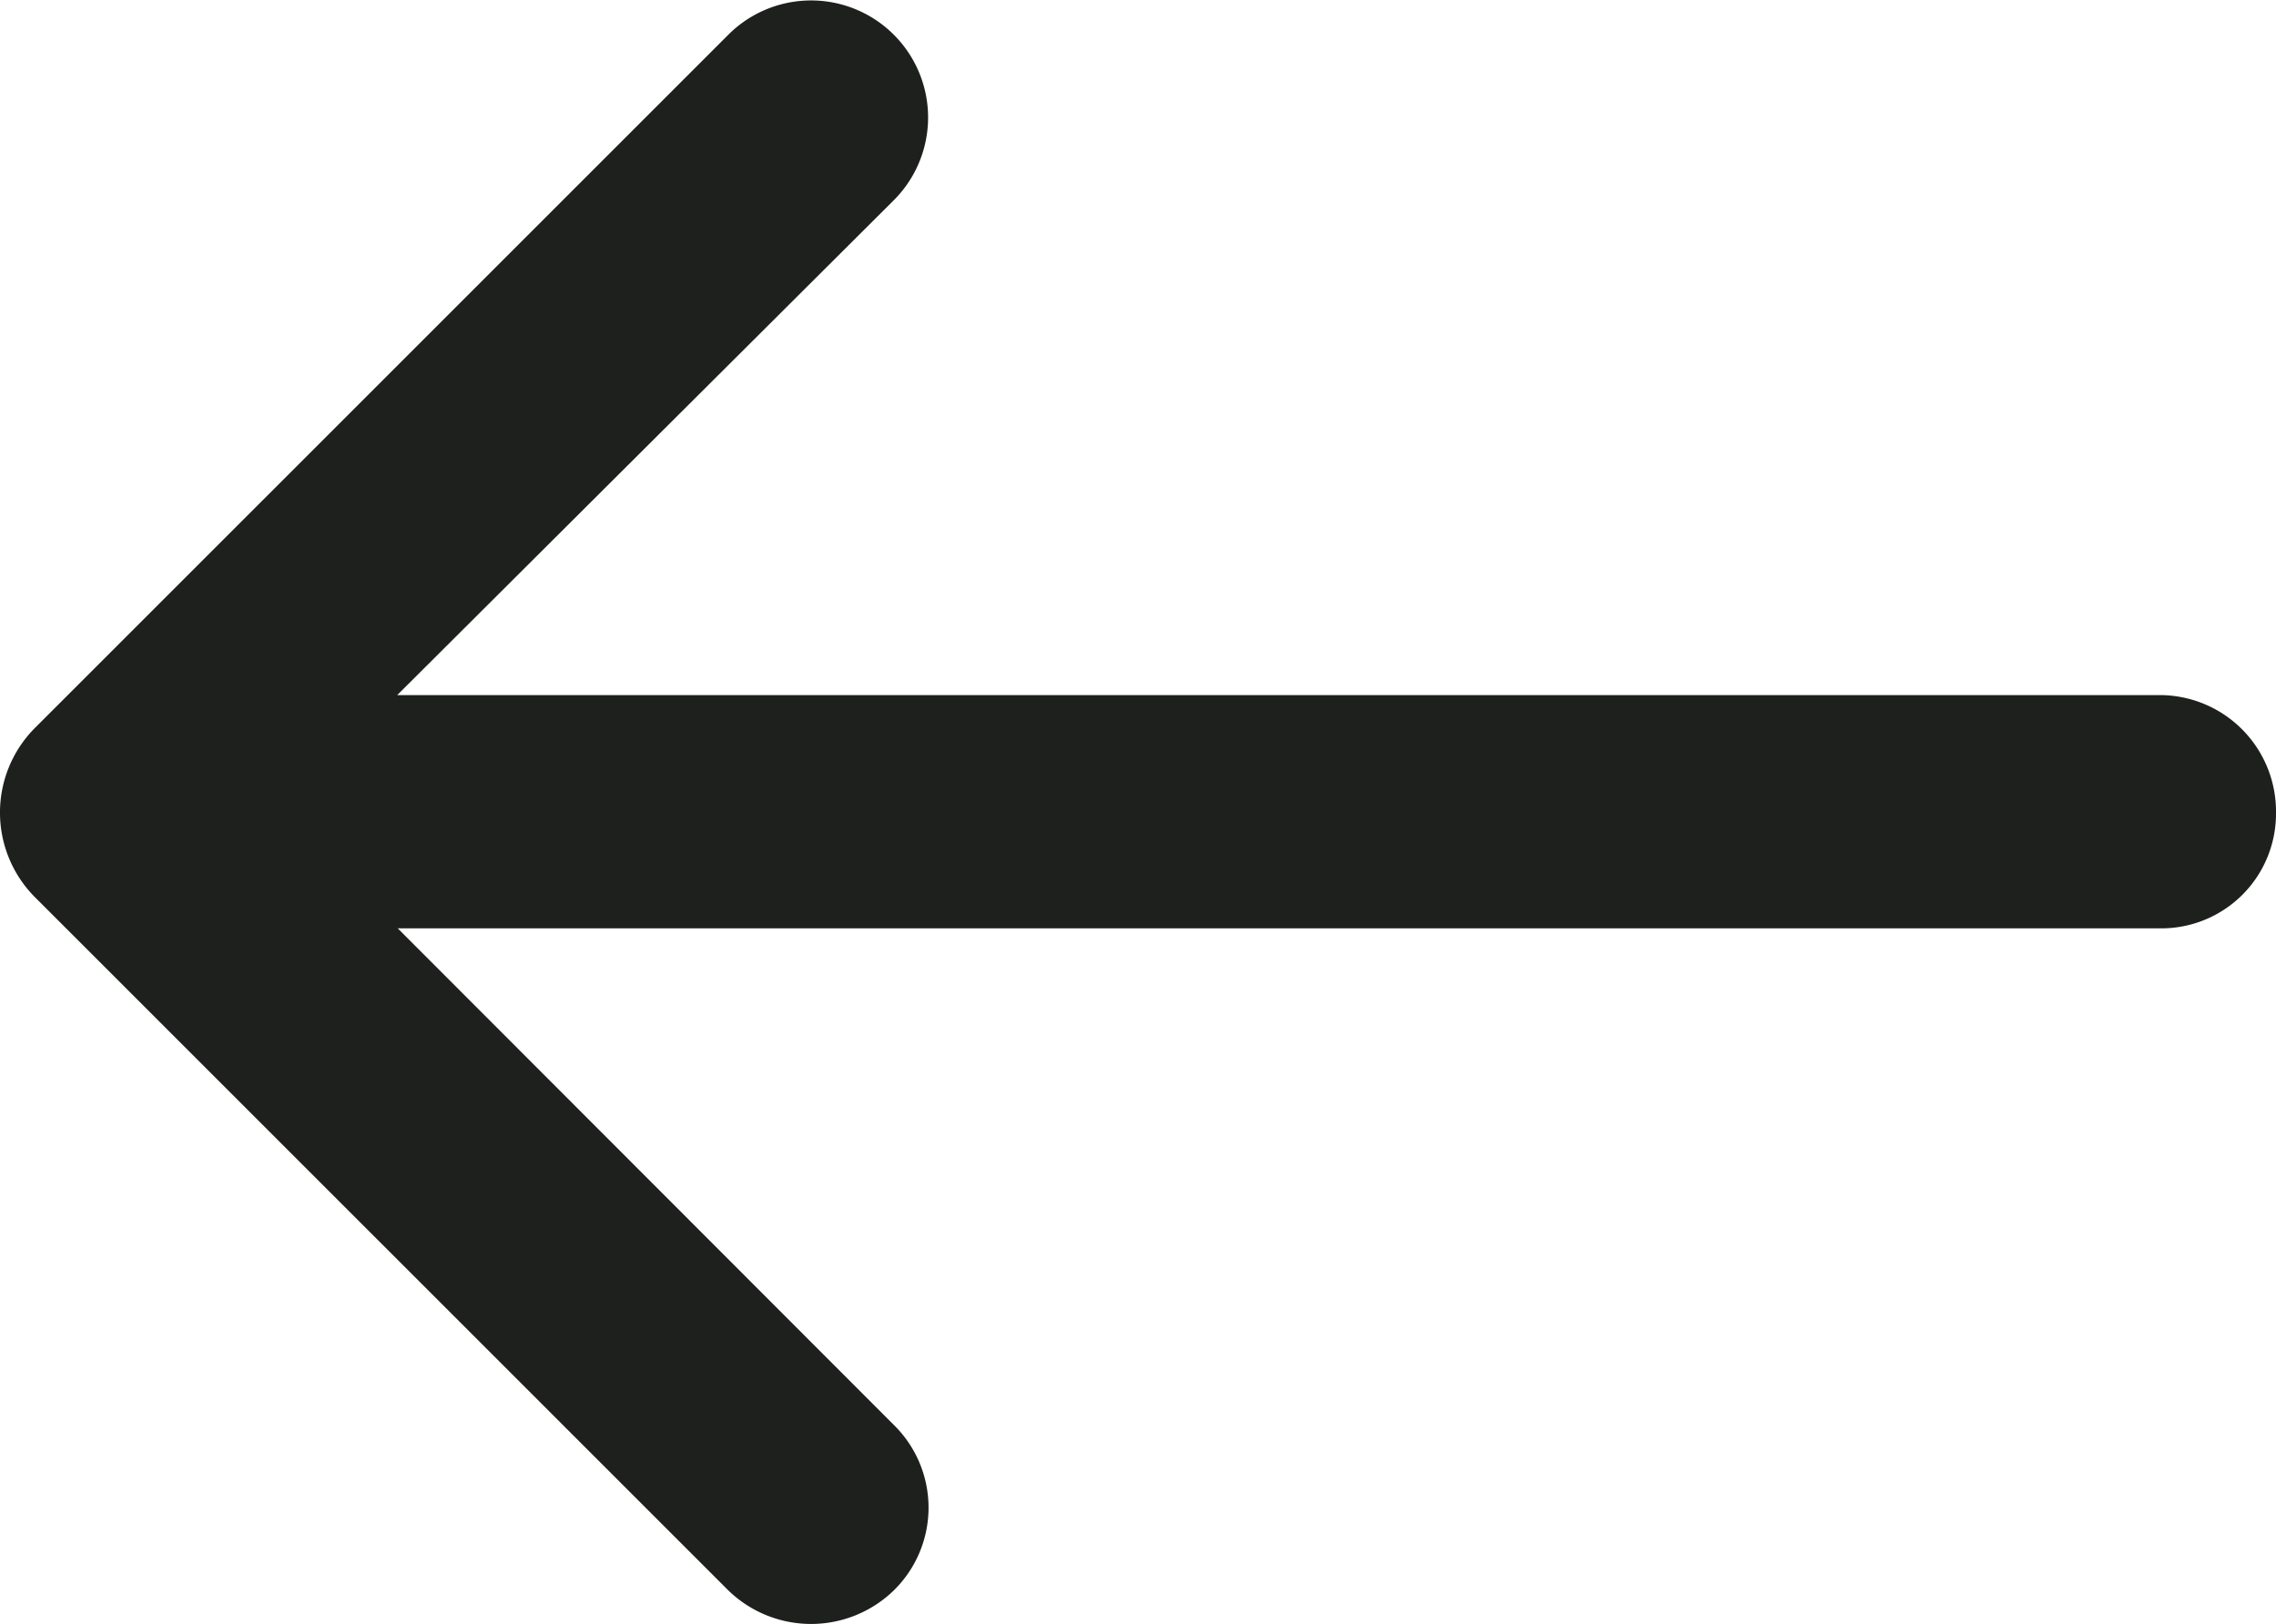
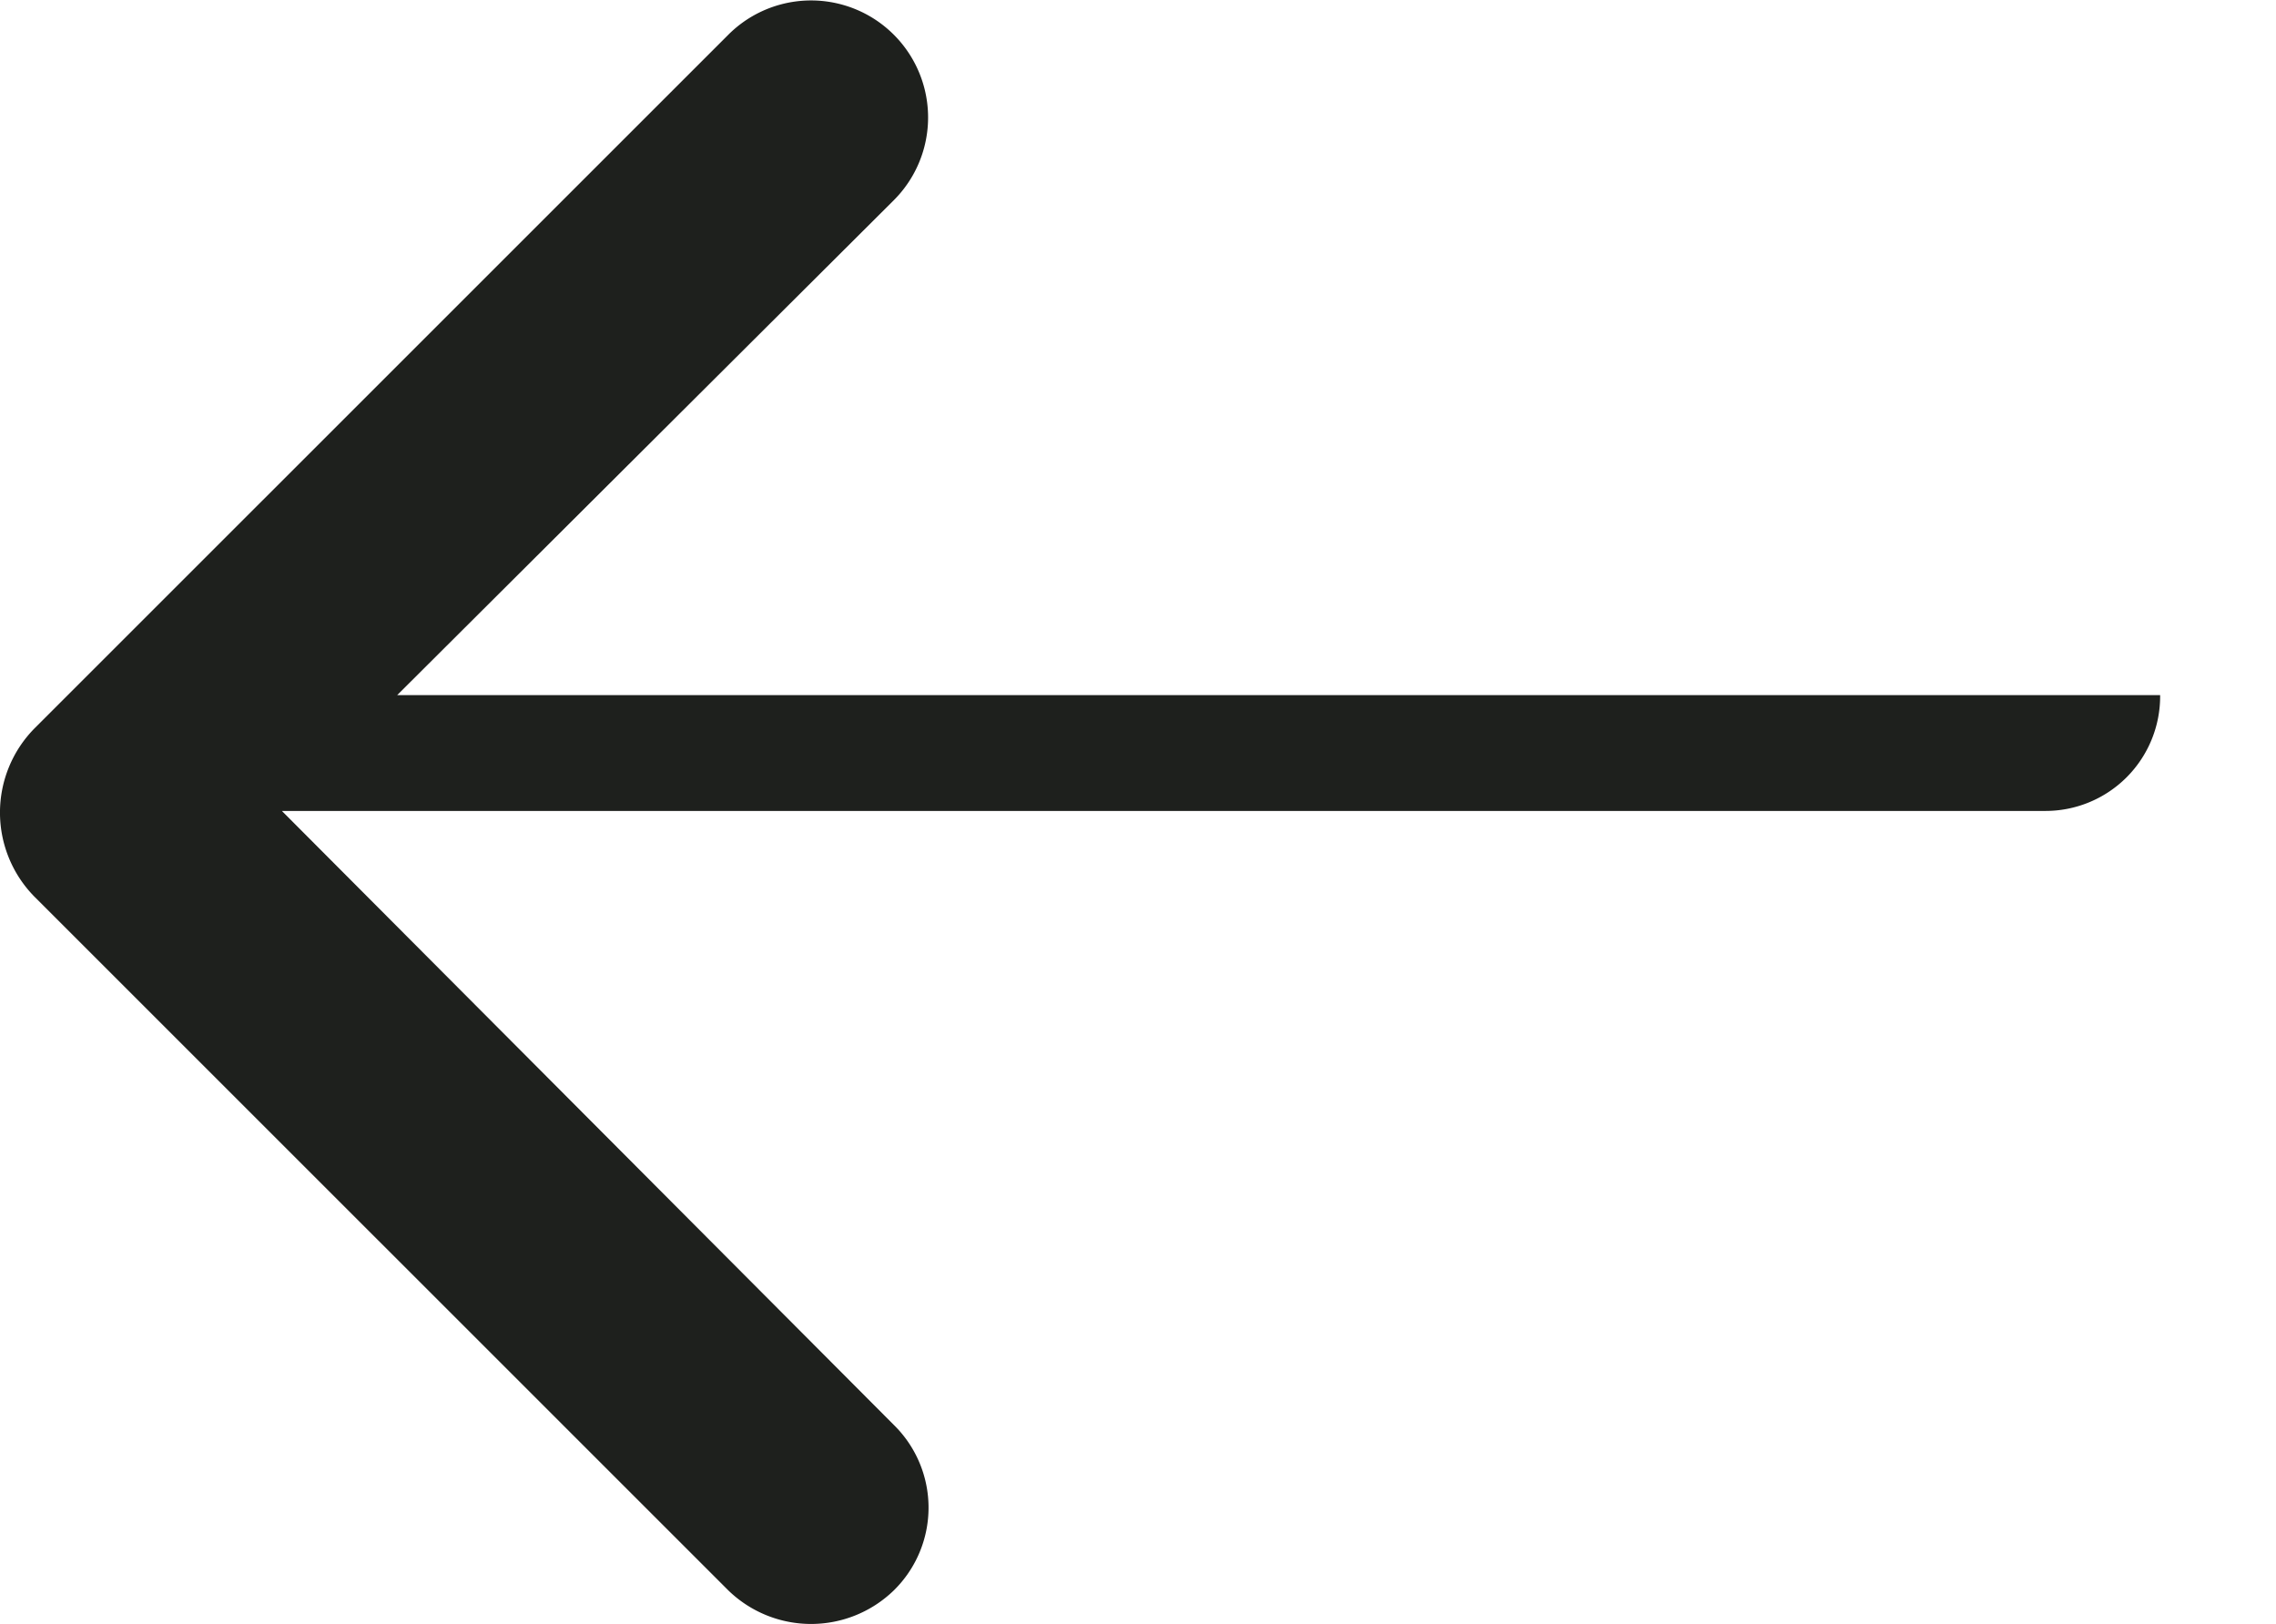
<svg xmlns="http://www.w3.org/2000/svg" width="21.825" height="15.574" viewBox="0 0 21.825 15.574">
-   <path id="telecharger-arrow" d="M16.791,13.254a1.112,1.112,0,0,1,1.587,0,1.139,1.139,0,0,1,0,1.587l-6.65,6.651a1.15,1.15,0,0,1-1.619,0l-6.65-6.651a1.122,1.122,0,1,1,1.587-1.587l4.746,4.762V1.111A1.116,1.116,0,0,1,10.918,0a1.1,1.1,0,0,1,1.111,1.111v16.9Z" transform="translate(21.825 -3.126) rotate(90)" fill="#1e201d" />
+   <path id="telecharger-arrow" d="M16.791,13.254a1.112,1.112,0,0,1,1.587,0,1.139,1.139,0,0,1,0,1.587l-6.65,6.651a1.15,1.15,0,0,1-1.619,0l-6.65-6.651a1.122,1.122,0,1,1,1.587-1.587l4.746,4.762V1.111a1.1,1.1,0,0,1,1.111,1.111v16.9Z" transform="translate(21.825 -3.126) rotate(90)" fill="#1e201d" />
</svg>